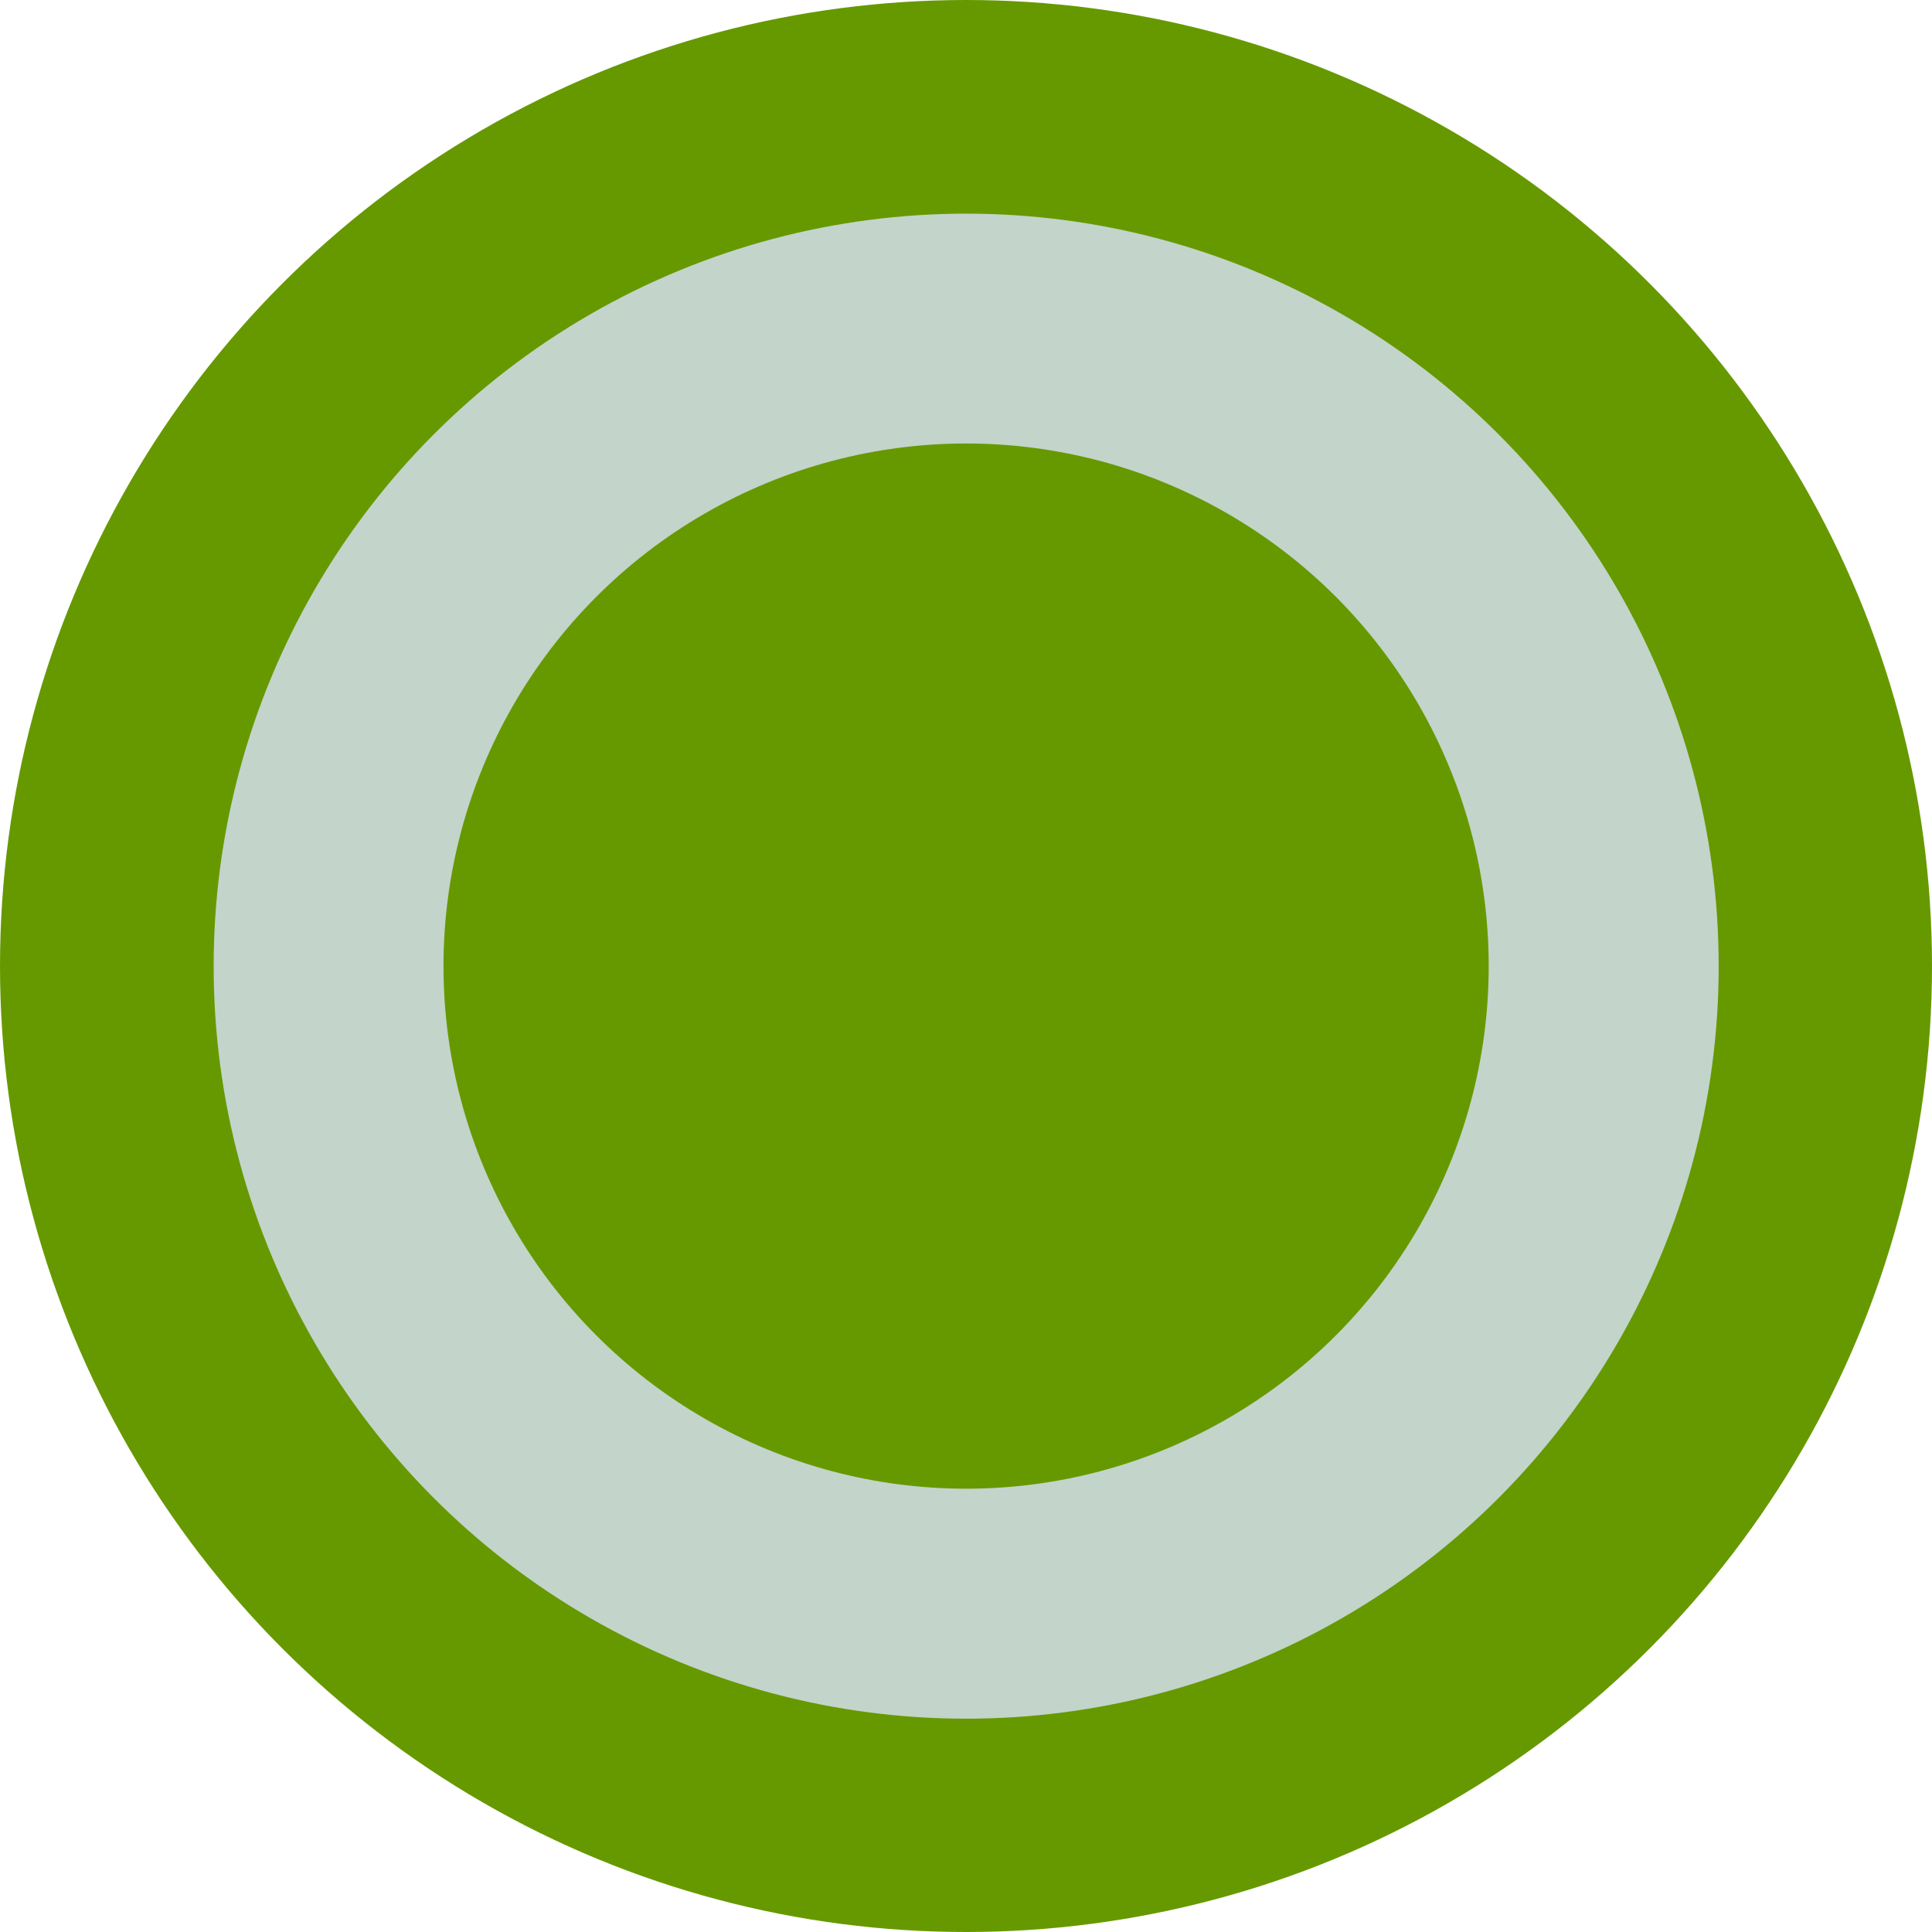
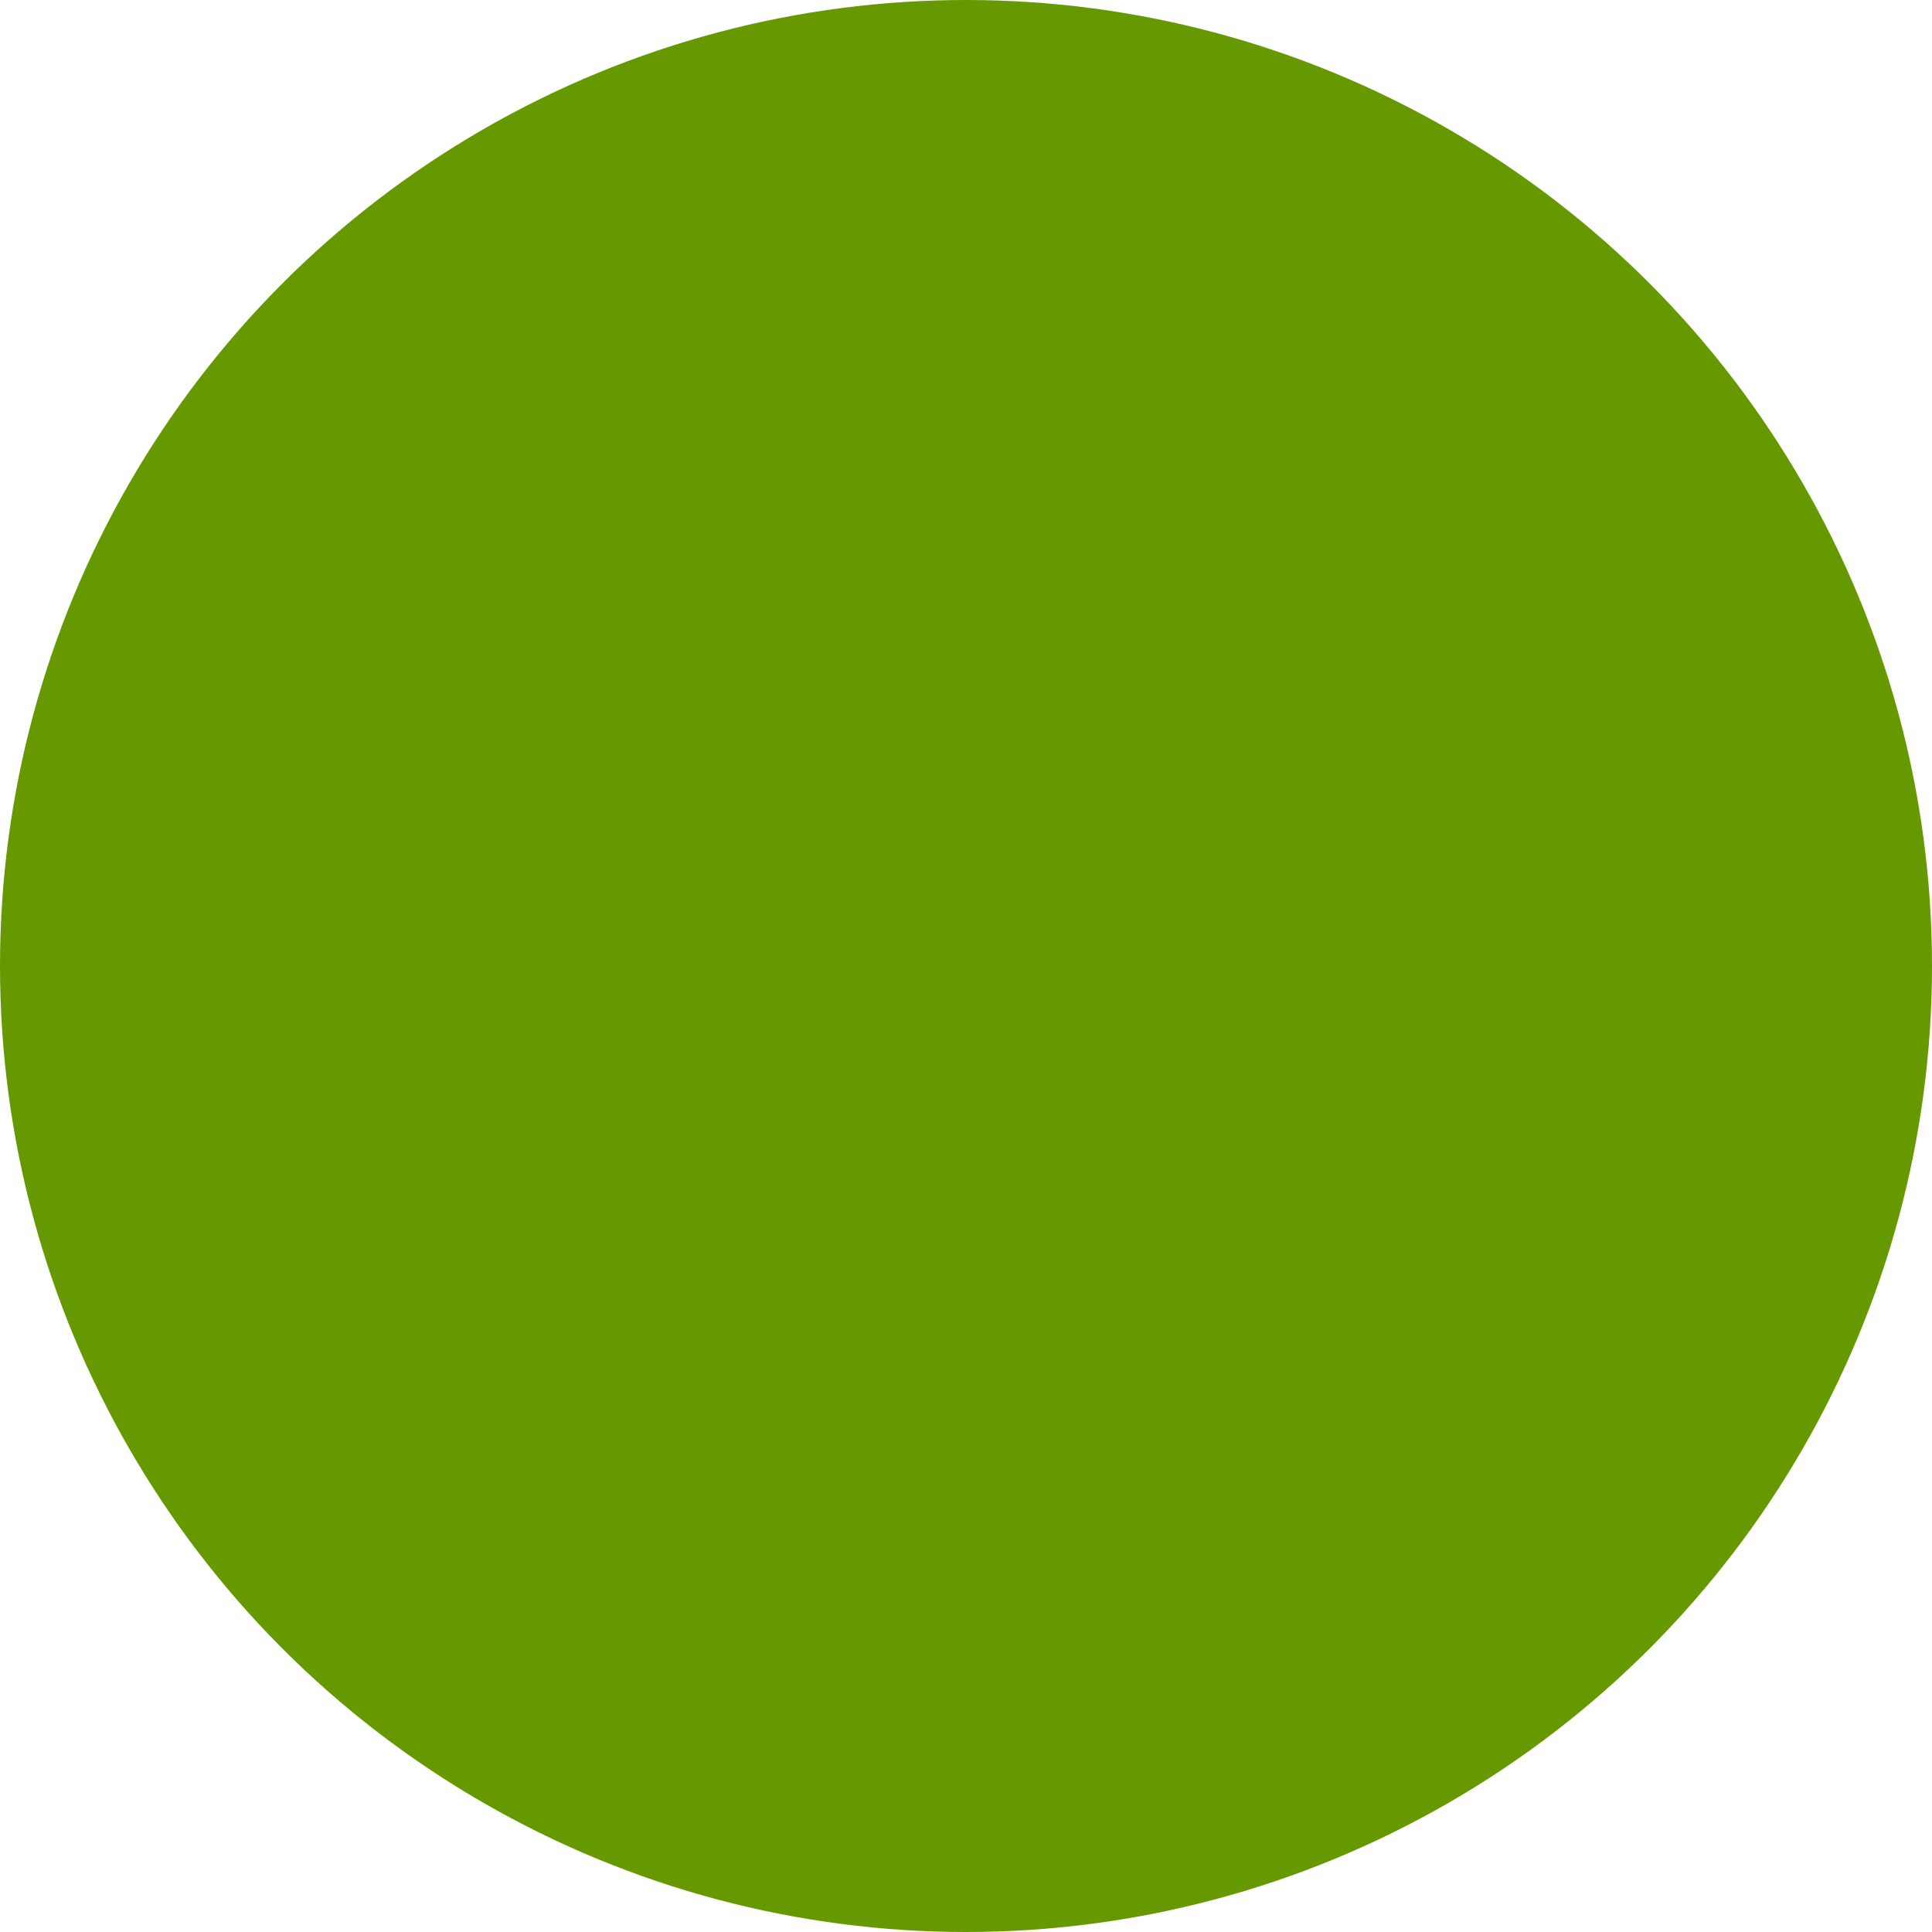
<svg xmlns="http://www.w3.org/2000/svg" width="100%" height="100%" viewBox="0 0 100 100" version="1.1" xml:space="preserve" style="fill-rule:evenodd;clip-rule:evenodd;stroke-linejoin:round;stroke-miterlimit:2;">
  <circle cx="50" cy="50" r="50" style="fill:rgb(102,153,0);" />
  <g transform="matrix(0.779,0,0,0.779,11.059,11.059)">
-     <circle cx="50" cy="50" r="50" style="fill:rgb(195,212,203);" />
-   </g>
+     </g>
  <g transform="matrix(0.541,0,0,0.541,22.955,22.955)">
-     <circle cx="50" cy="50" r="50" style="fill:rgb(102,153,0);" />
-   </g>
+     </g>
</svg>